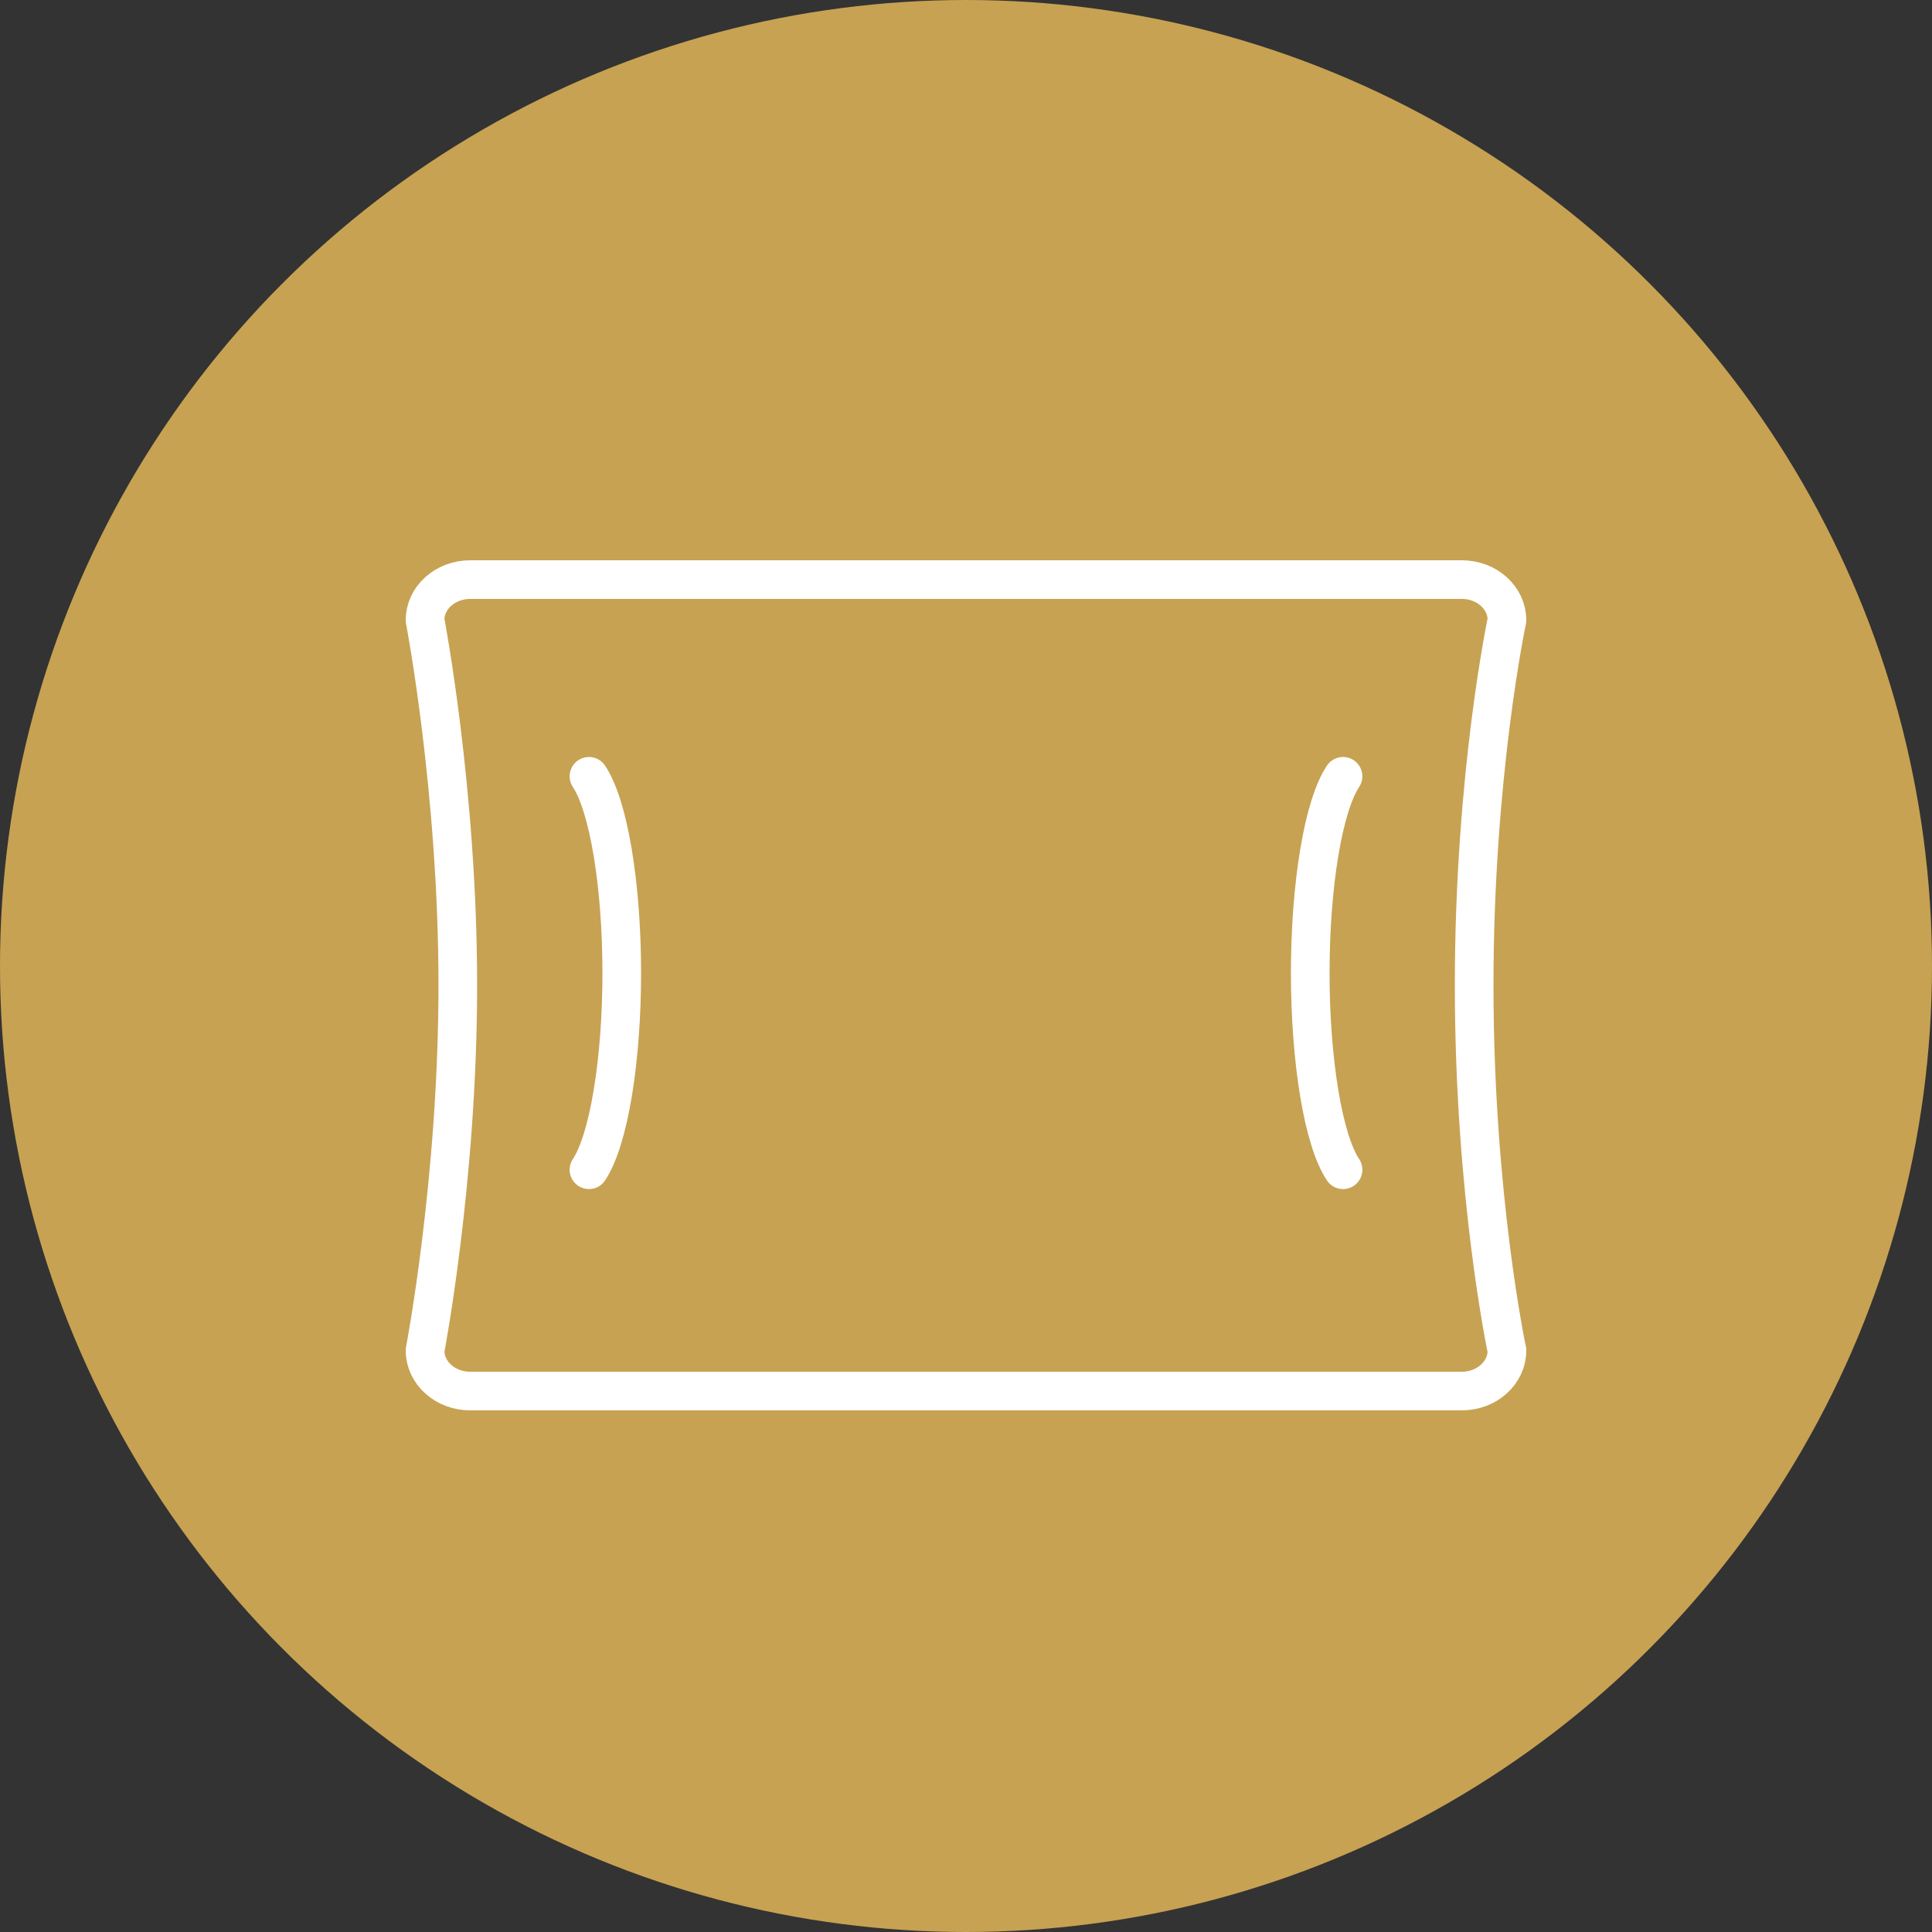
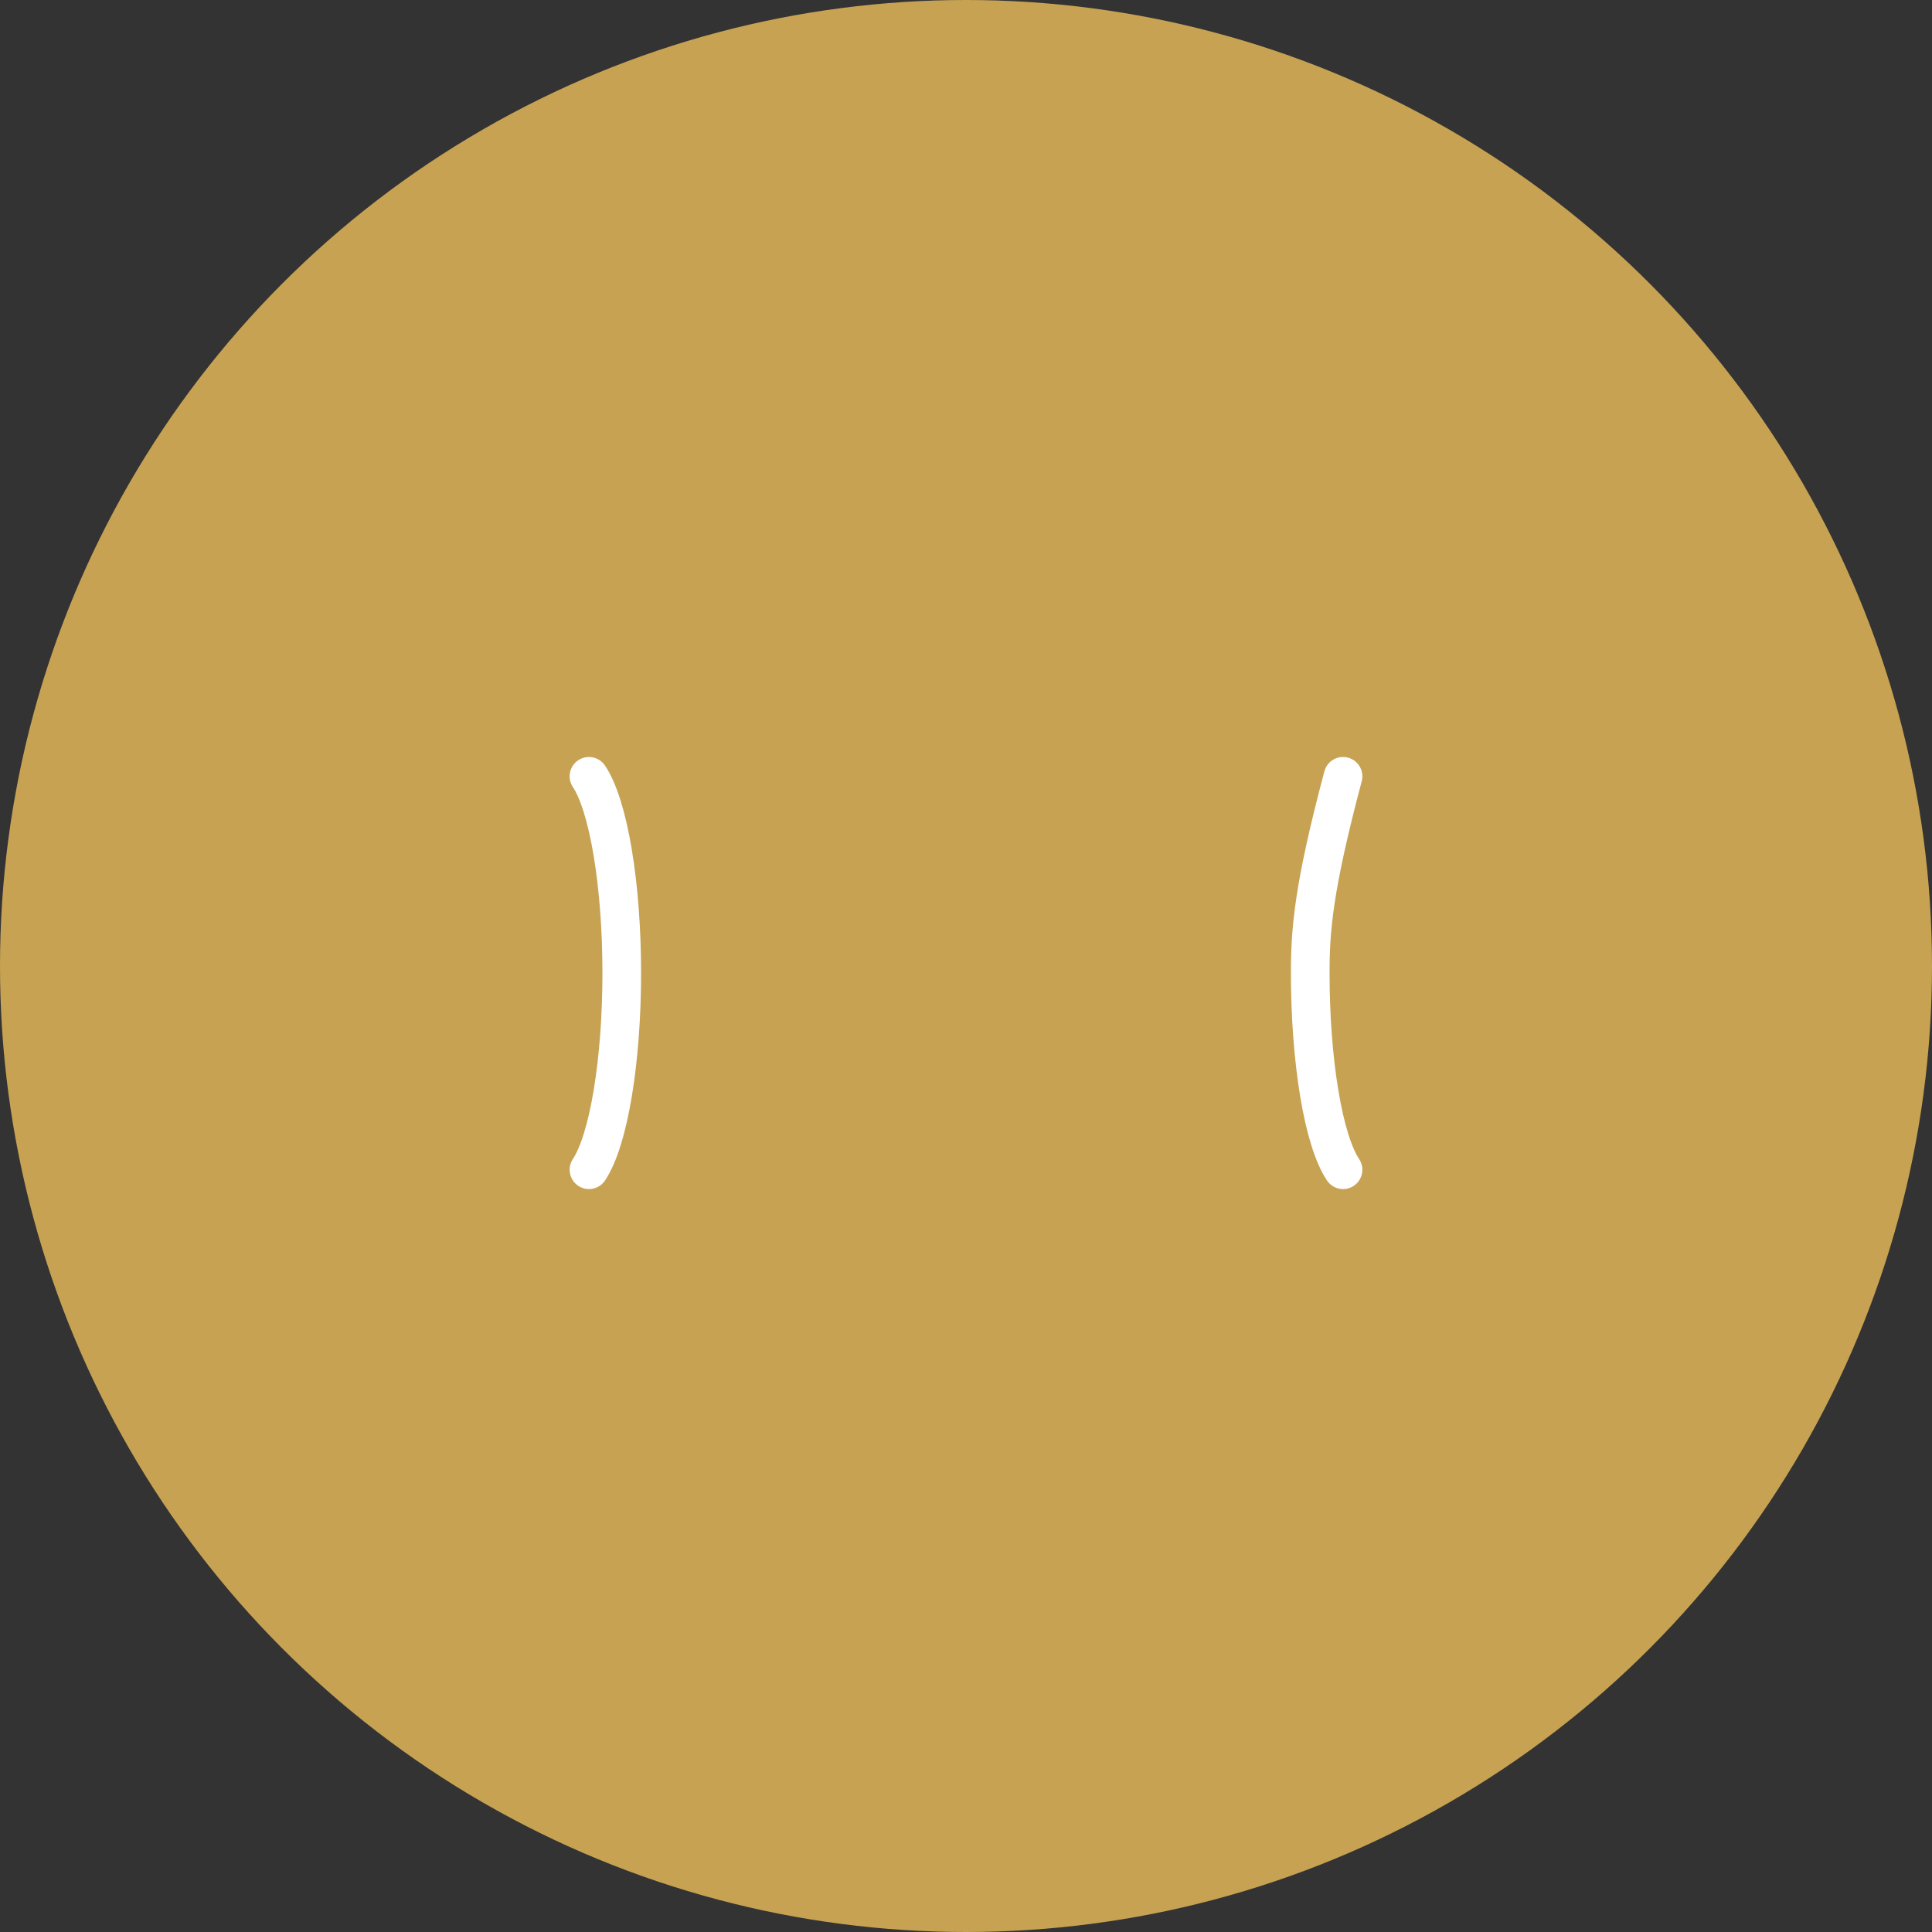
<svg xmlns="http://www.w3.org/2000/svg" width="50" height="50" viewBox="0 0 50 50" fill="none">
  <rect x="0" y="0" width="50" height="50" fill="#333333" stroke="none" />
  <circle cx="25" cy="25" r="25" fill="#C7A252" />
-   <path d="M37.833 15H12.167C11.522 15 11 15.47 11 16.05C11 16.05 11.848 20.46 11.848 25.5C11.848 30.54 11 34.95 11 34.95C11 35.53 11.522 36 12.167 36H37.833C38.478 36 39 35.53 39 34.95C39 34.95 38.151 30.96 38.151 25.5C38.151 20.04 39 16.05 39 16.05C39 15.47 38.478 15 37.833 15Z" stroke="white" stroke-linecap="round" stroke-linejoin="round" />
-   <path d="M34.758 20.091C34.509 20.463 34.294 21.153 34.143 22.065C33.991 22.976 33.909 24.065 33.909 25.182C33.909 26.298 33.991 27.387 34.143 28.299C34.294 29.211 34.509 29.9 34.758 30.273" stroke="white" stroke-linecap="round" stroke-linejoin="round" />
+   <path d="M34.758 20.091C33.991 22.976 33.909 24.065 33.909 25.182C33.909 26.298 33.991 27.387 34.143 28.299C34.294 29.211 34.509 29.9 34.758 30.273" stroke="white" stroke-linecap="round" stroke-linejoin="round" />
  <path d="M15.242 20.091C15.491 20.463 15.705 21.153 15.857 22.065C16.009 22.976 16.091 24.065 16.091 25.182C16.091 26.298 16.009 27.387 15.857 28.299C15.705 29.211 15.491 29.9 15.242 30.273" stroke="white" stroke-linecap="round" stroke-linejoin="round" />
</svg>